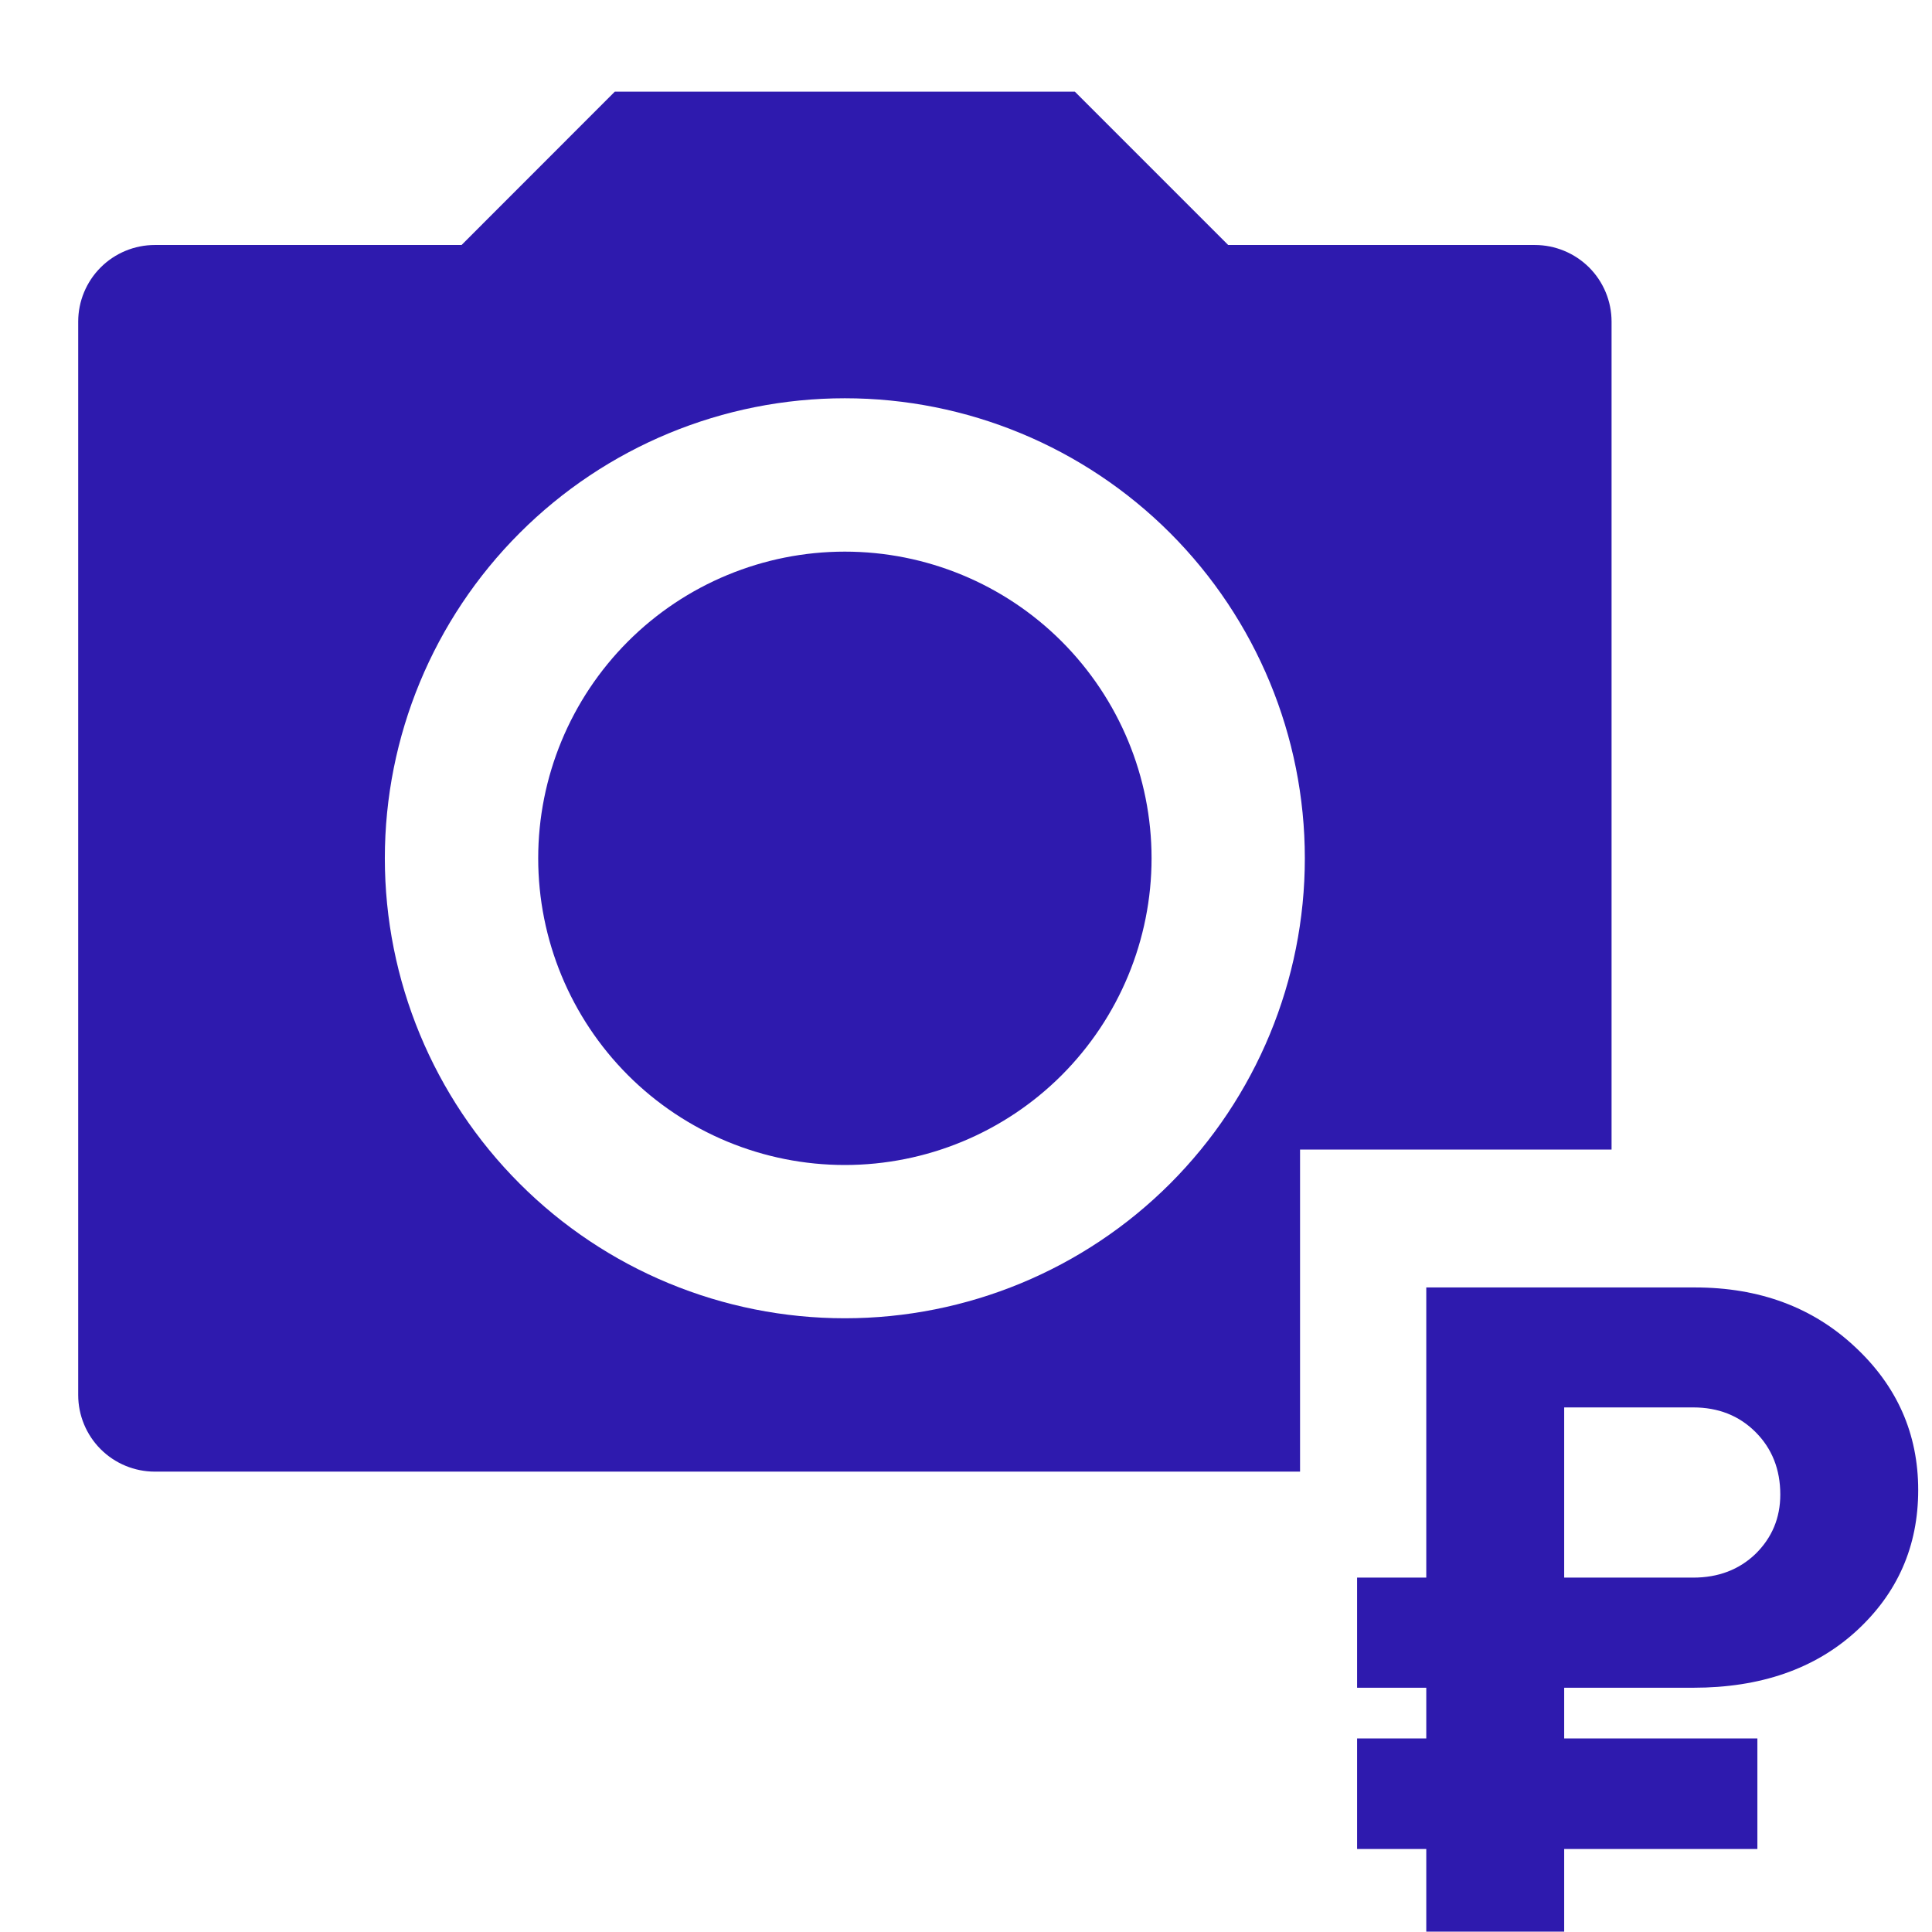
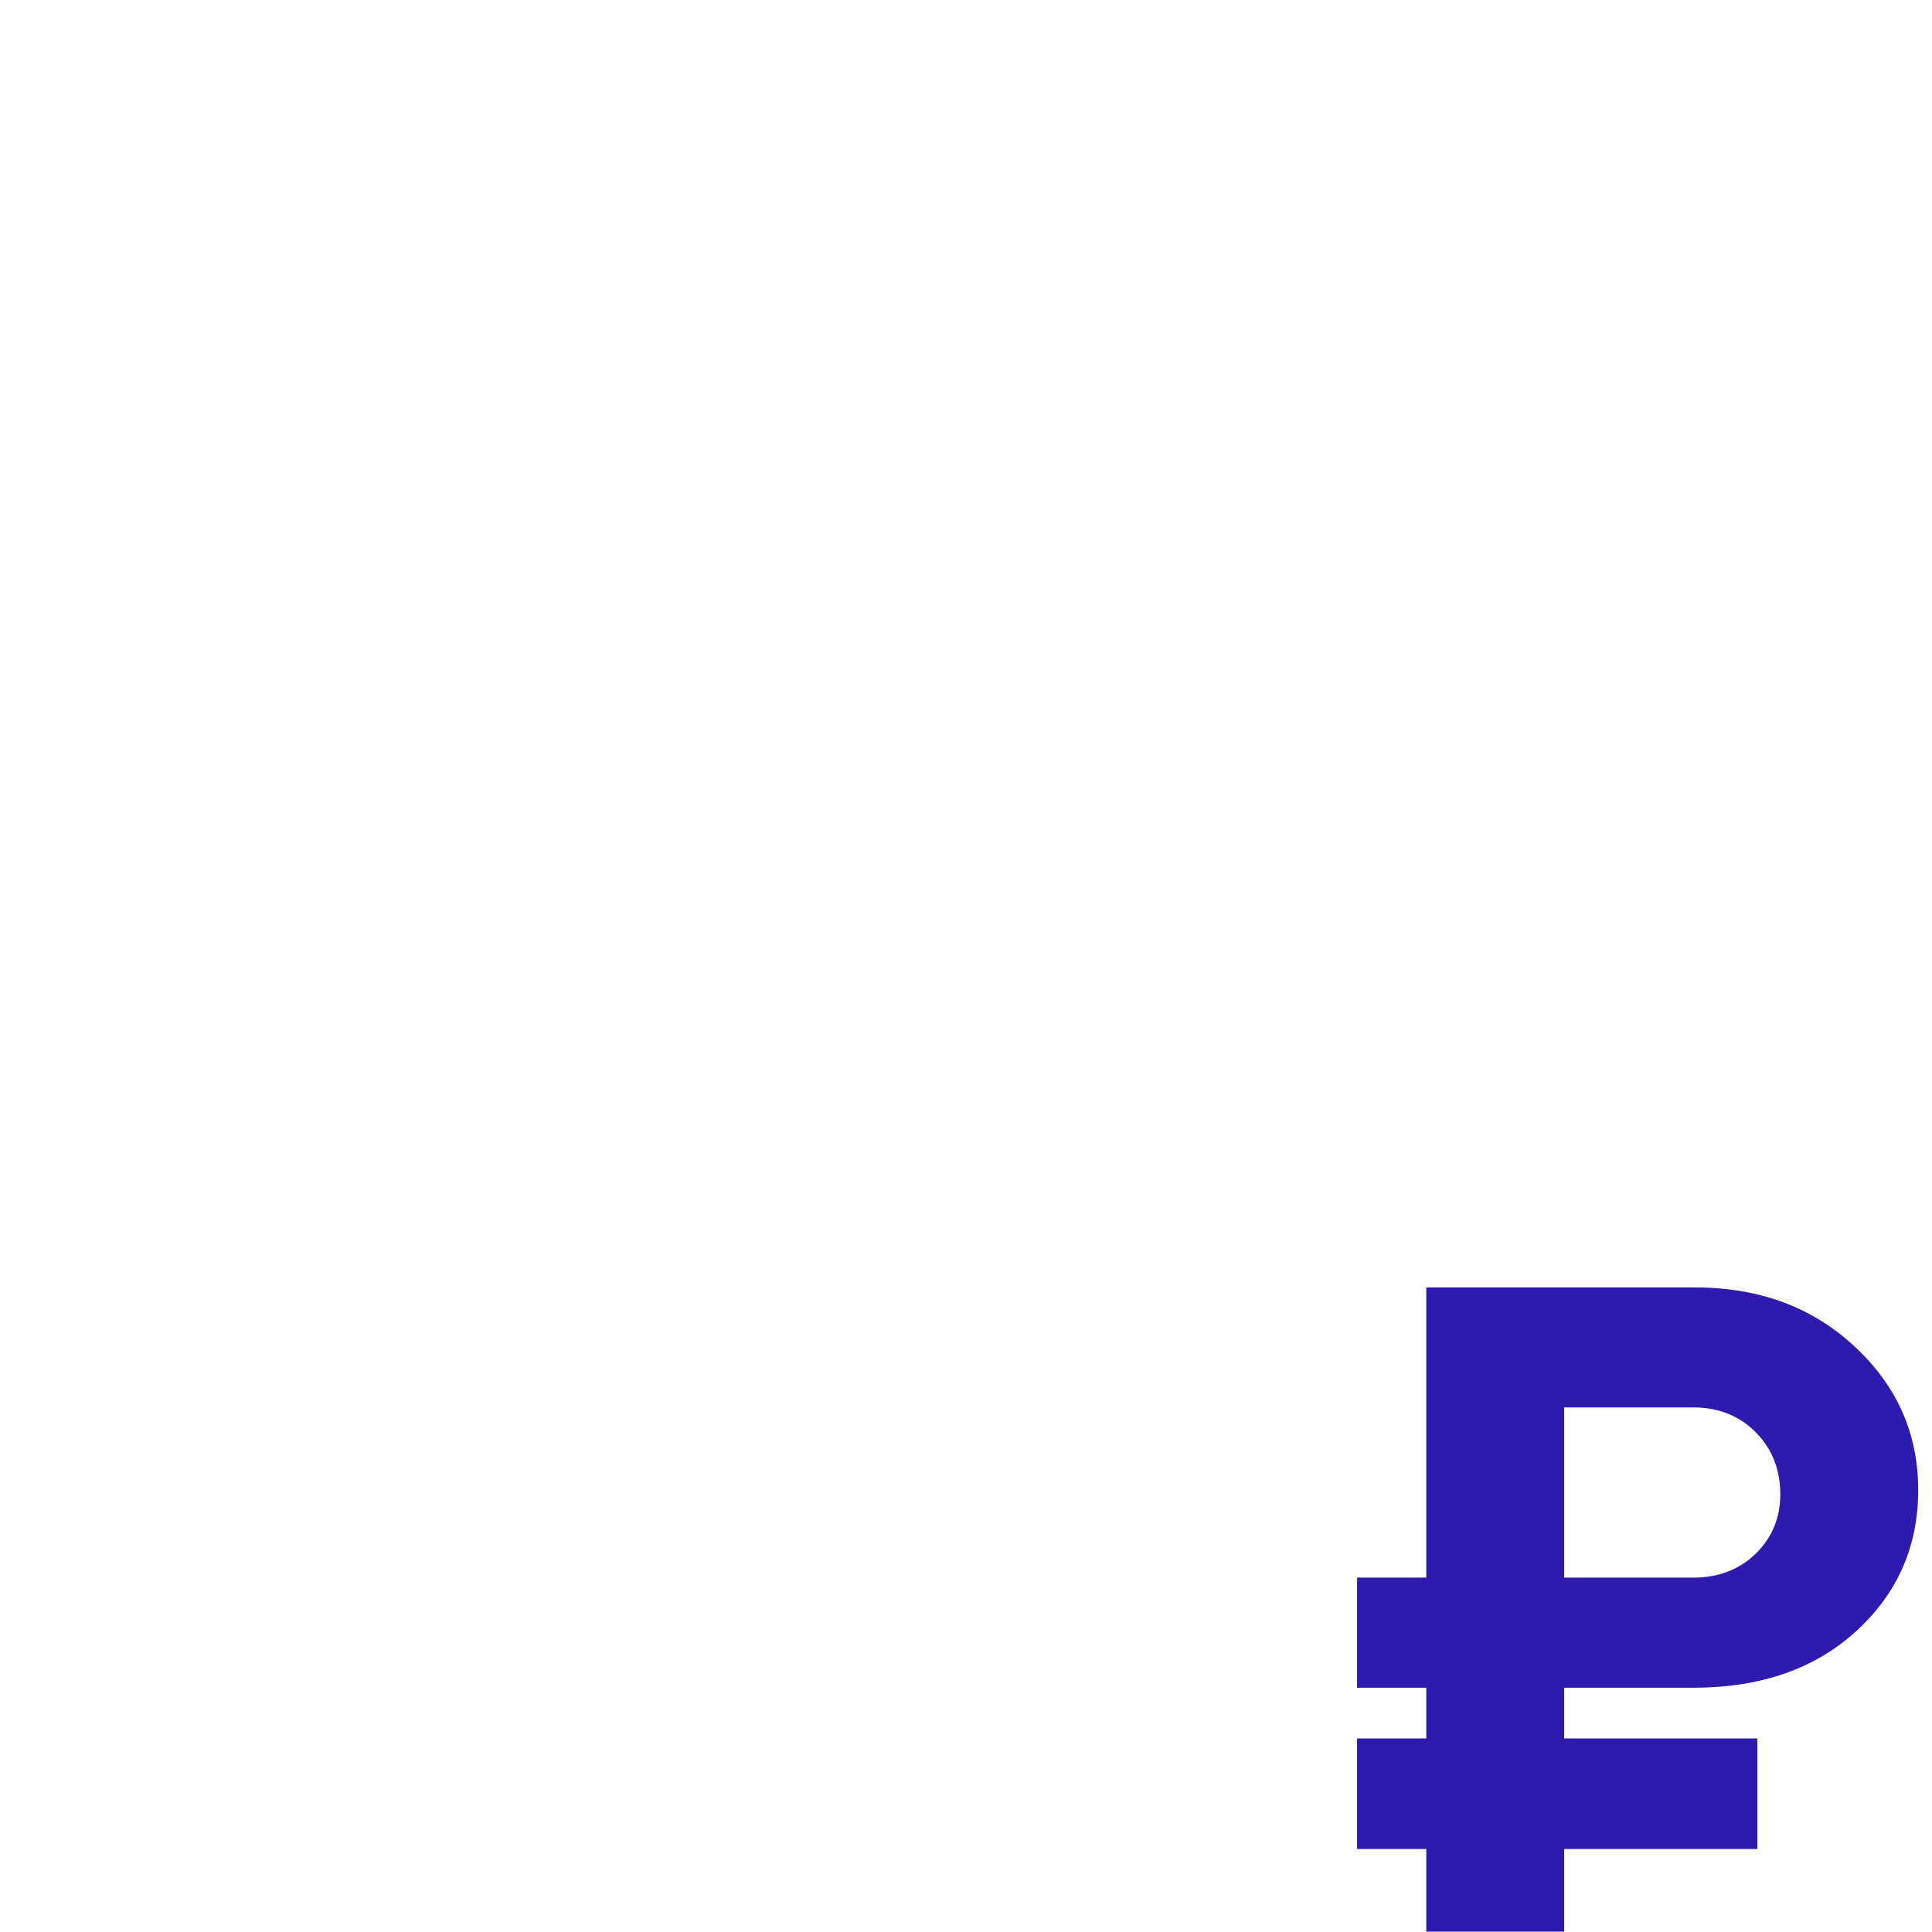
<svg xmlns="http://www.w3.org/2000/svg" width="21" height="21" viewBox="0 0 21 21" fill="none">
  <g clip-path="url(#clip0)">
    <path d="M17.002 17.148H18.404C18.677 17.148 18.903 17.062 19.082 16.89C19.261 16.714 19.351 16.499 19.351 16.245C19.351 15.972 19.261 15.745 19.082 15.566C18.903 15.387 18.677 15.298 18.404 15.298H17.002V17.148ZM18.404 18.345H17.002V18.896H19.102V20.098H17.002V20.996H15.503V20.098H14.751V18.896H15.503V18.345H14.751V17.148H15.503V13.994H18.423C19.123 13.994 19.703 14.209 20.162 14.639C20.62 15.065 20.85 15.584 20.85 16.196C20.85 16.808 20.625 17.319 20.176 17.73C19.727 18.14 19.136 18.345 18.404 18.345Z" fill="#2E1AAE" />
-     <path fill-rule="evenodd" clip-rule="evenodd" d="M11.683 0.996H6.683L5.017 2.663H1.683C1.462 2.663 1.25 2.751 1.094 2.907C0.938 3.063 0.85 3.275 0.85 3.496V15.163C0.85 15.384 0.938 15.596 1.094 15.752C1.25 15.908 1.462 15.996 1.683 15.996H14.131V12.495H17.517V3.496C17.517 3.275 17.429 3.063 17.273 2.907C17.116 2.751 16.904 2.663 16.683 2.663H13.35L11.683 0.996ZM12.719 12.865C11.781 13.803 10.509 14.329 9.183 14.329C7.857 14.329 6.585 13.803 5.648 12.865C4.71 11.927 4.183 10.655 4.183 9.329C4.183 8.003 4.71 6.732 5.648 5.794C6.585 4.856 7.857 4.329 9.183 4.329C10.509 4.329 11.781 4.856 12.719 5.794C13.656 6.732 14.183 8.003 14.183 9.329C14.183 10.655 13.656 11.927 12.719 12.865ZM6.826 11.687C7.451 12.312 8.299 12.663 9.183 12.663C10.067 12.663 10.915 12.312 11.54 11.687C12.165 11.061 12.517 10.213 12.517 9.329C12.517 8.445 12.165 7.598 11.54 6.972C10.915 6.347 10.067 5.996 9.183 5.996C8.299 5.996 7.451 6.347 6.826 6.972C6.201 7.598 5.85 8.445 5.85 9.329C5.85 10.213 6.201 11.061 6.826 11.687Z" fill="#2E1AAE" />
  </g>
  <defs>
    <clipPath id="clip0">
      <rect width="20" height="20" fill="white" transform="translate(0.85 0.996)" />
    </clipPath>
  </defs>
</svg>